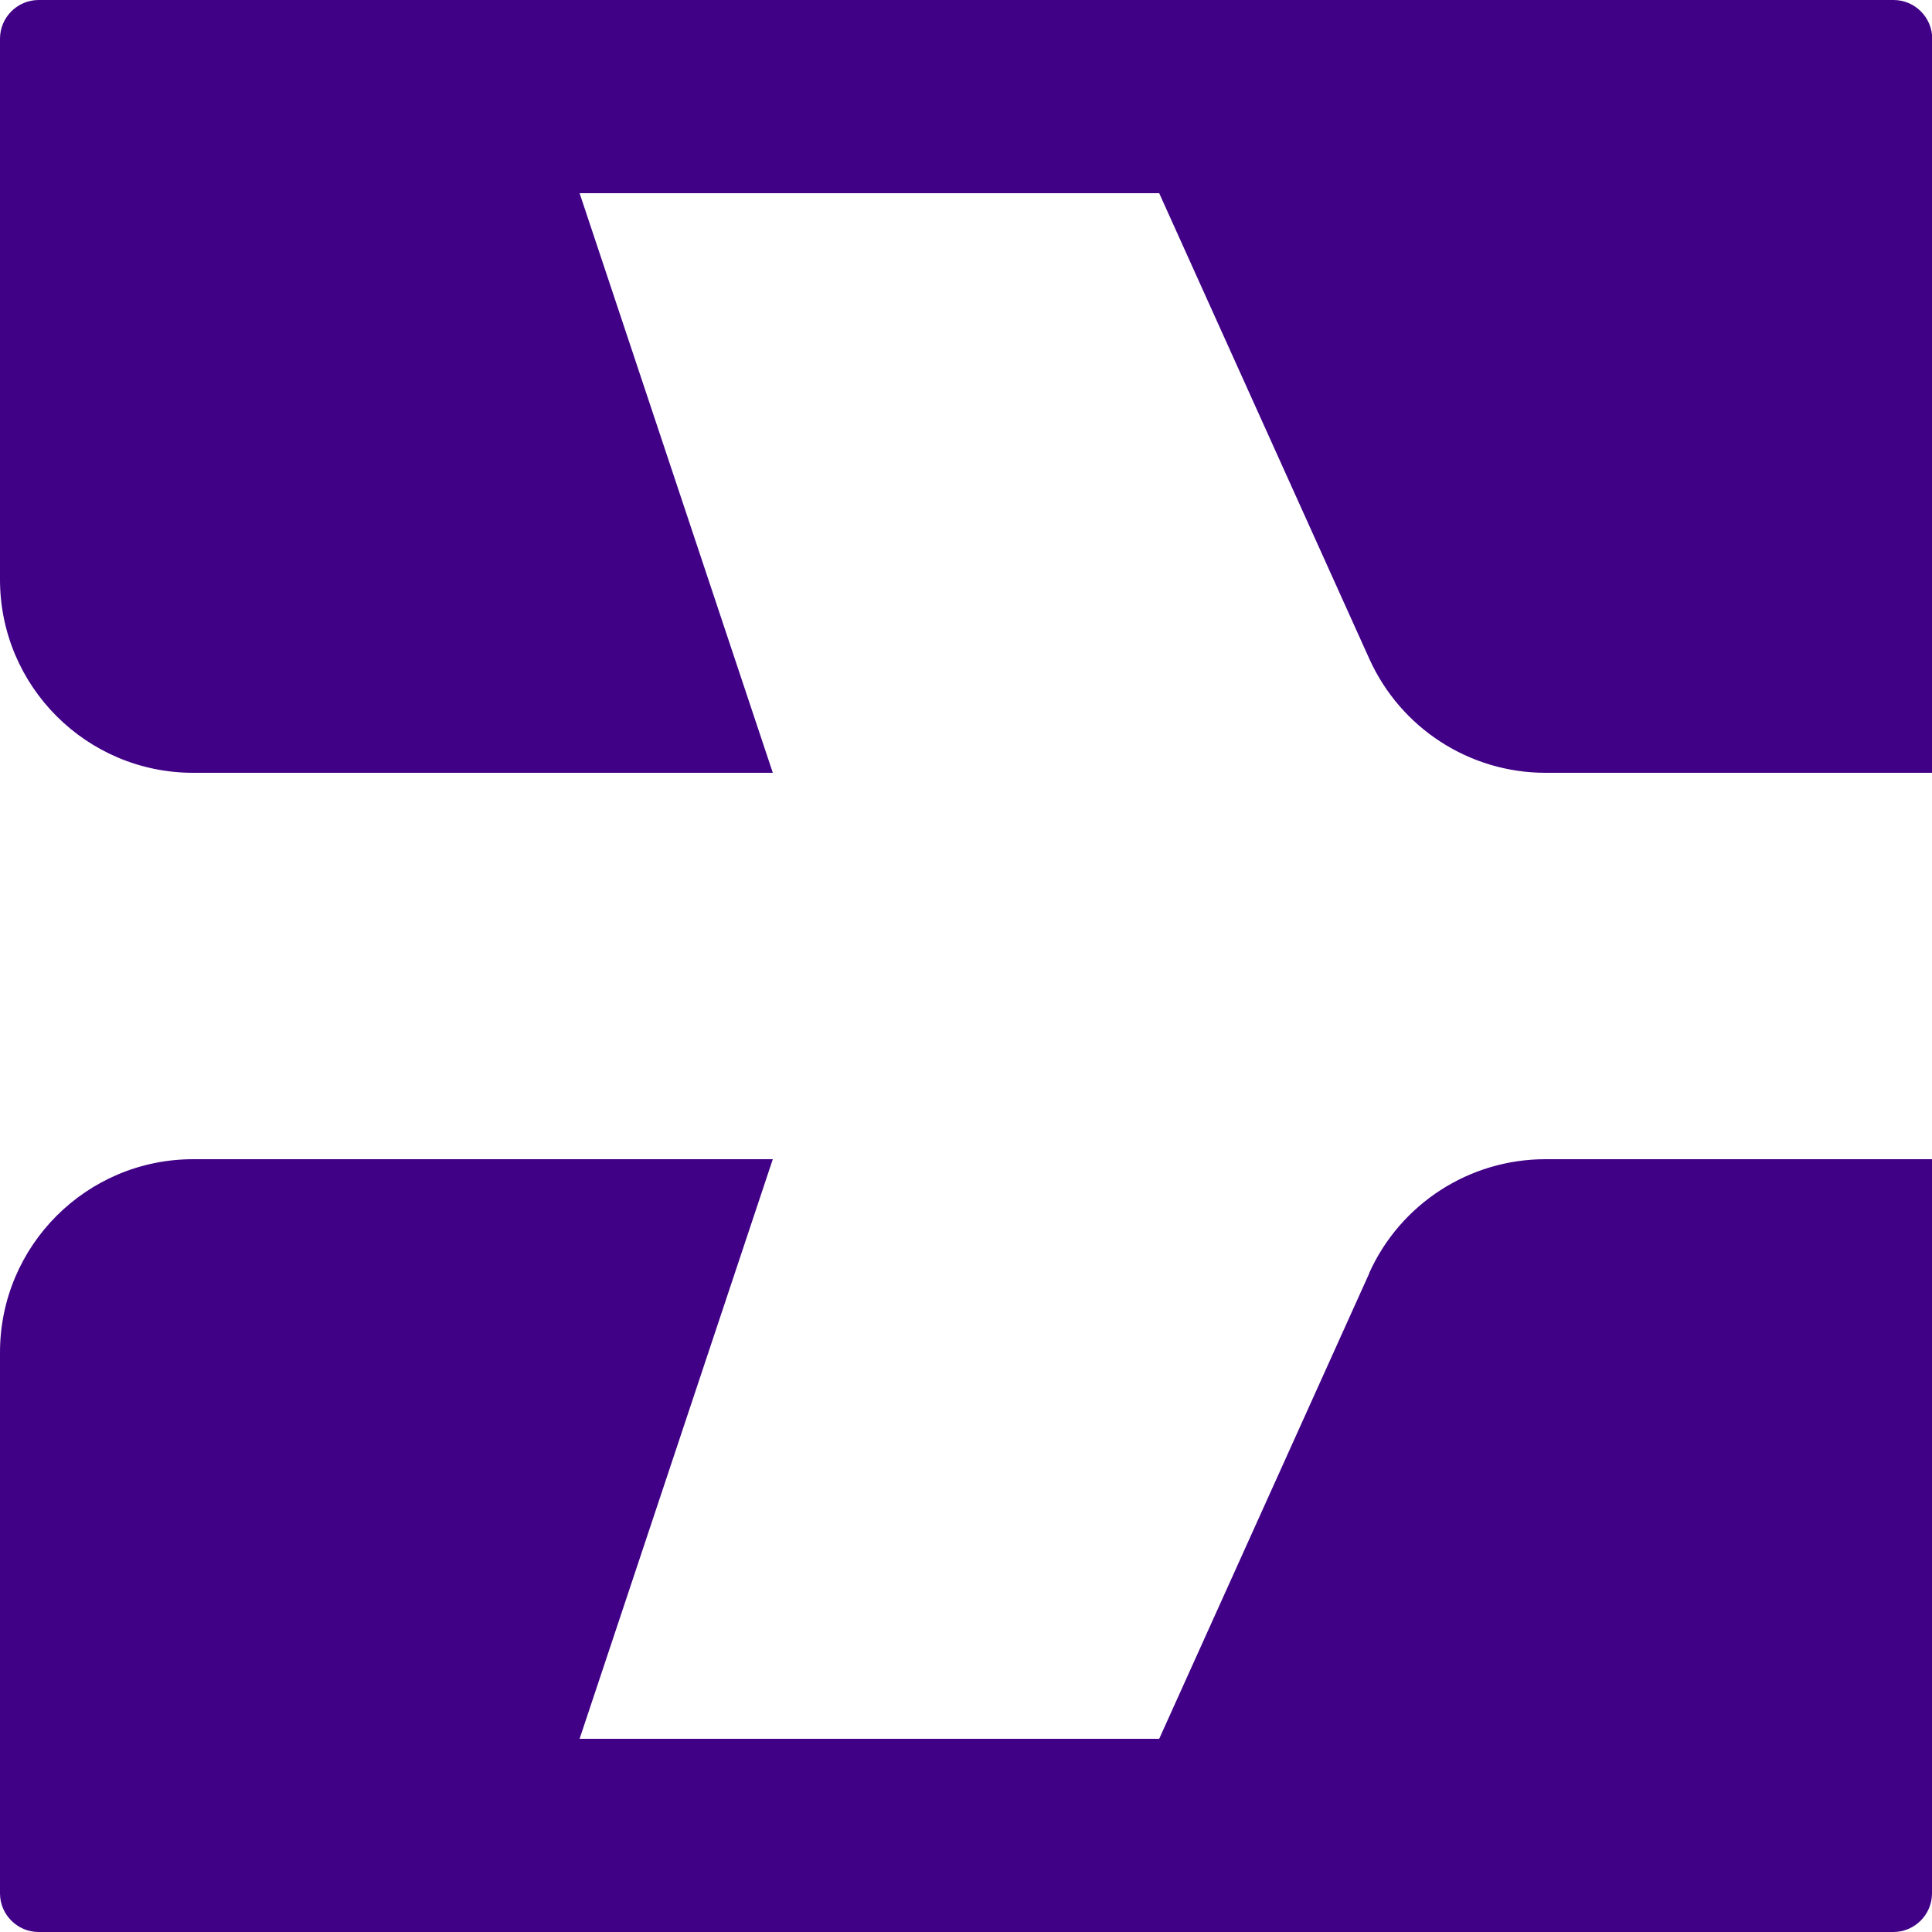
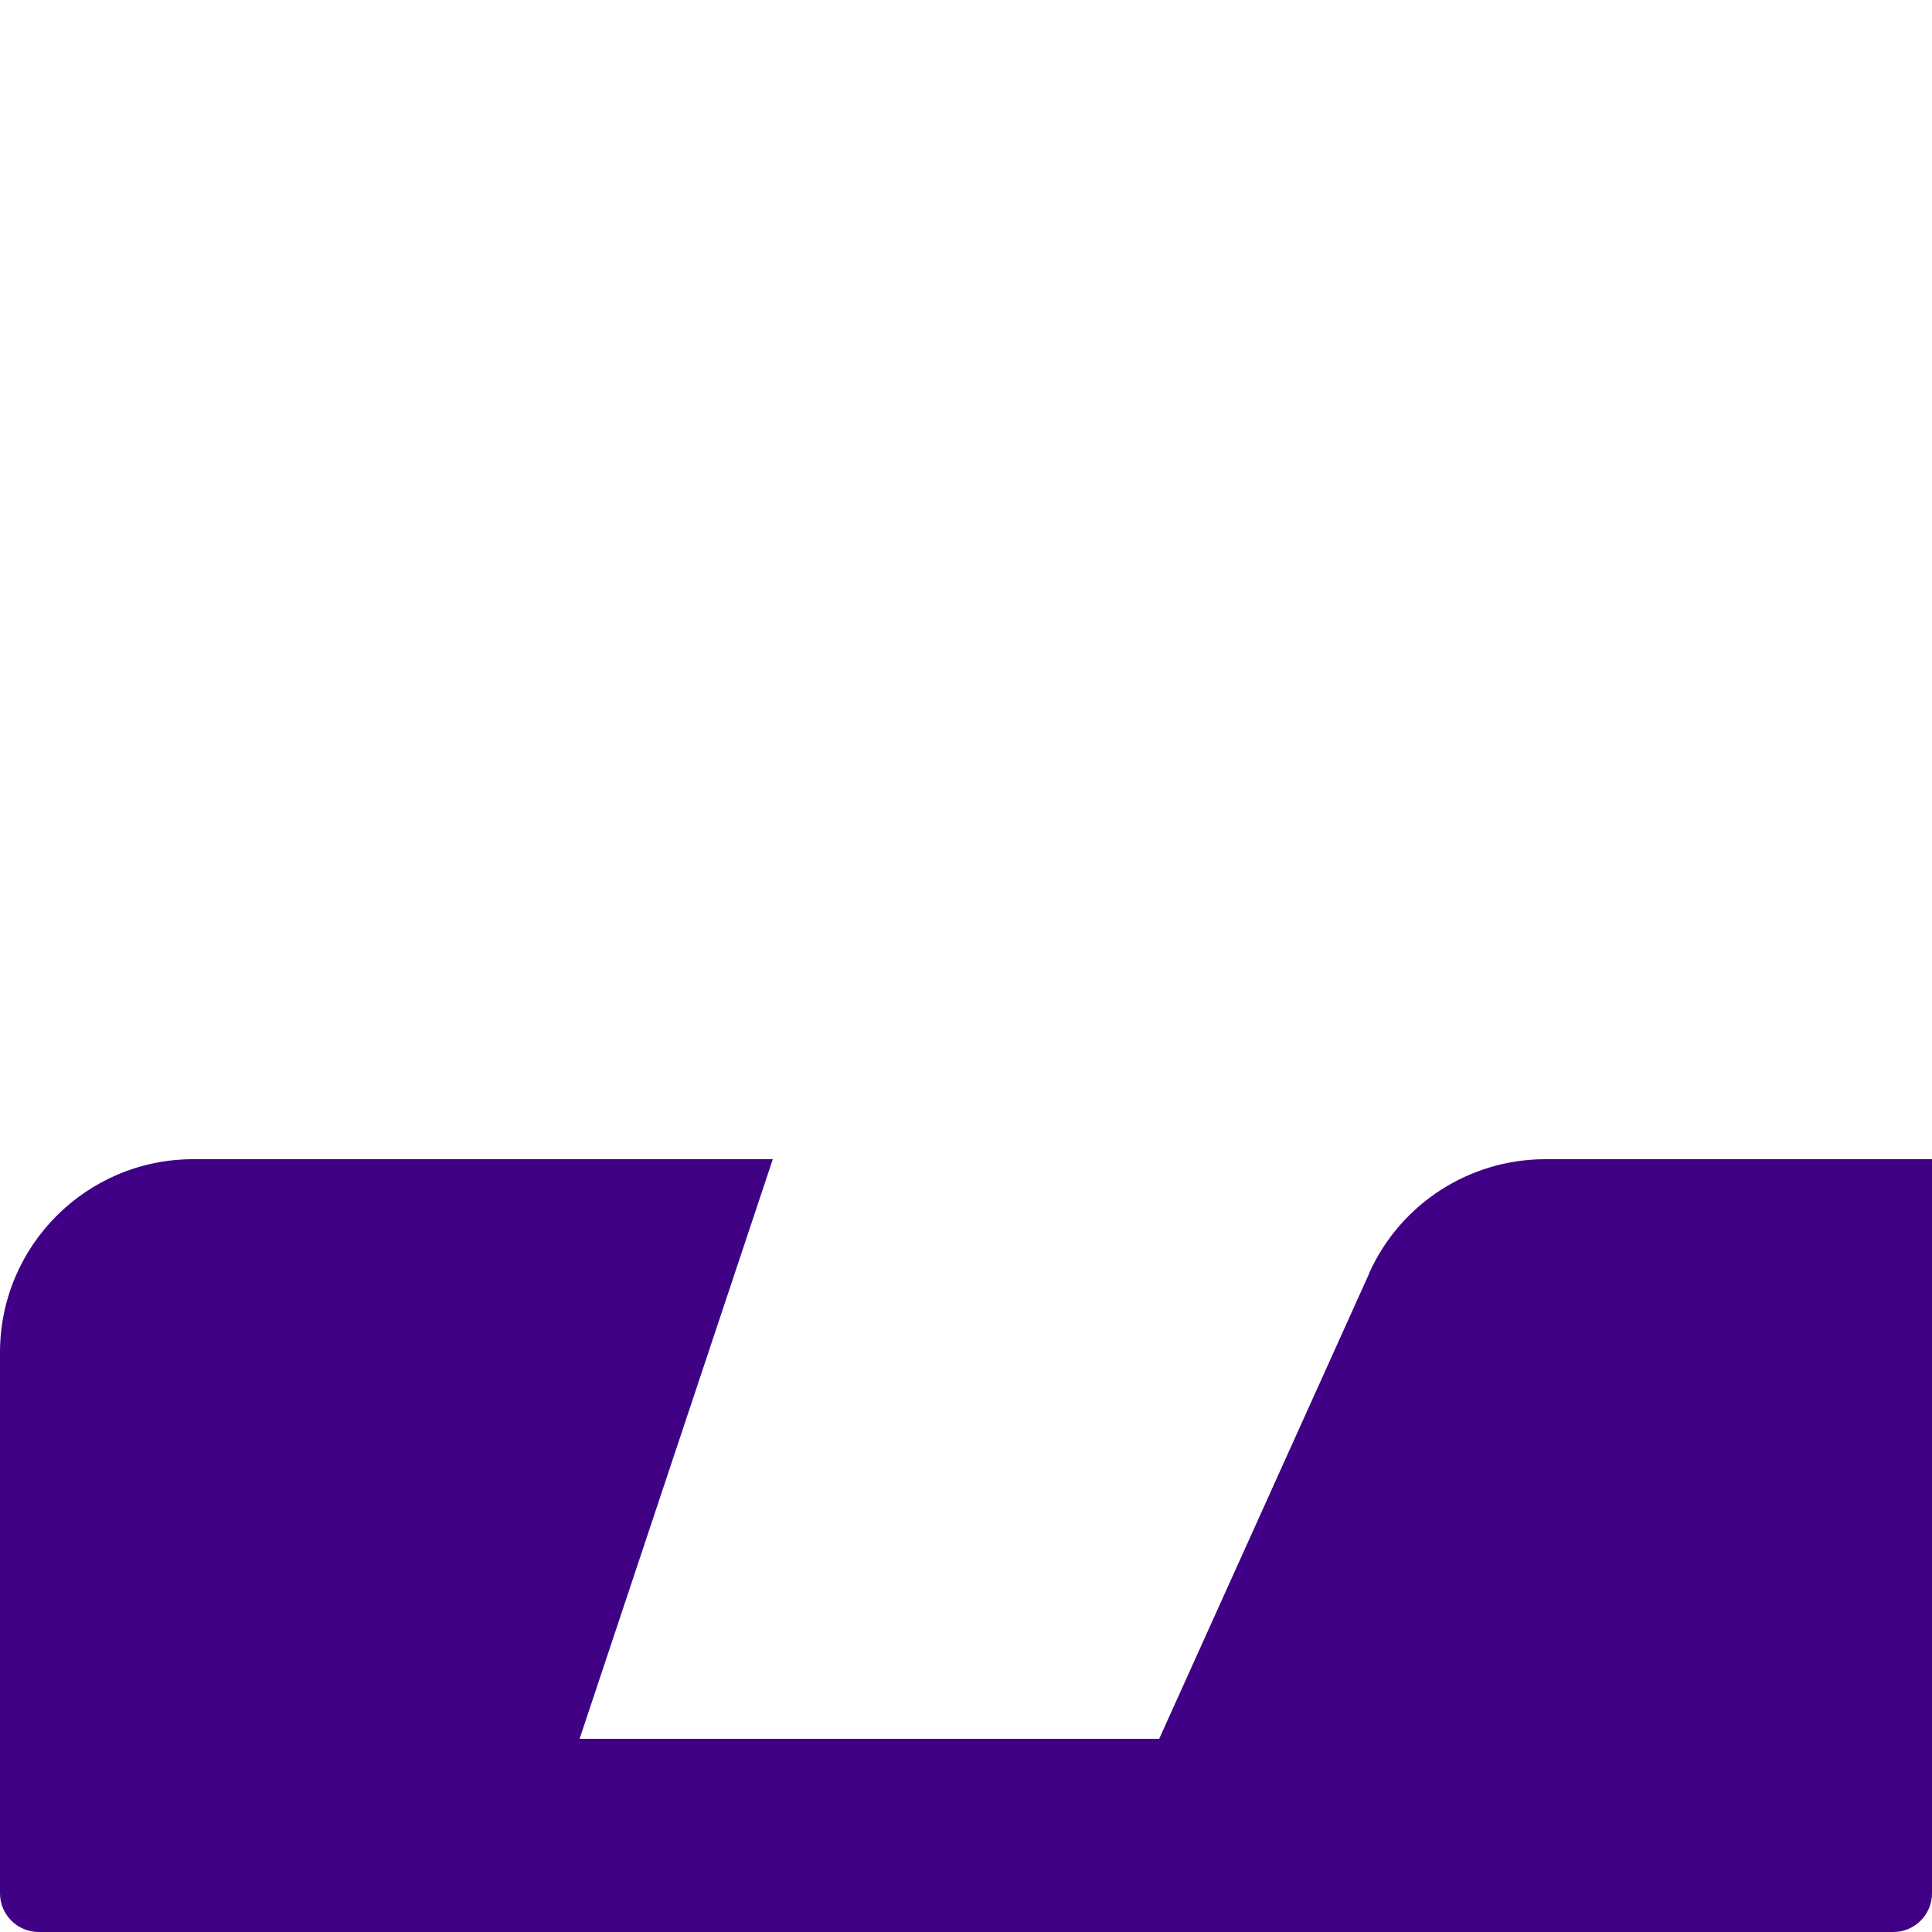
<svg xmlns="http://www.w3.org/2000/svg" id="Camada_1" viewBox="0 0 100 100">
  <defs>
    <style>.cls-1{fill:#400186;}</style>
  </defs>
-   <path class="cls-1" d="M0,2V30c0,5.52,4.48,10,10,10h30L30,10h30l10.88,24.11c1.62,3.58,5.18,5.89,9.12,5.89h20.01V2c0-1.1-.9-2-2-2H2C.9,0,0,.9,0,2Z" />
  <path class="cls-1" d="M70.88,65.89l-10.88,24.11H30l10-30H10c-5.52,0-10,4.48-10,10v28c0,1.1,.9,2,2,2H98c1.1,0,2-.9,2-2V60h-20.01c-3.93,0-7.5,2.3-9.12,5.89Z" />
</svg>